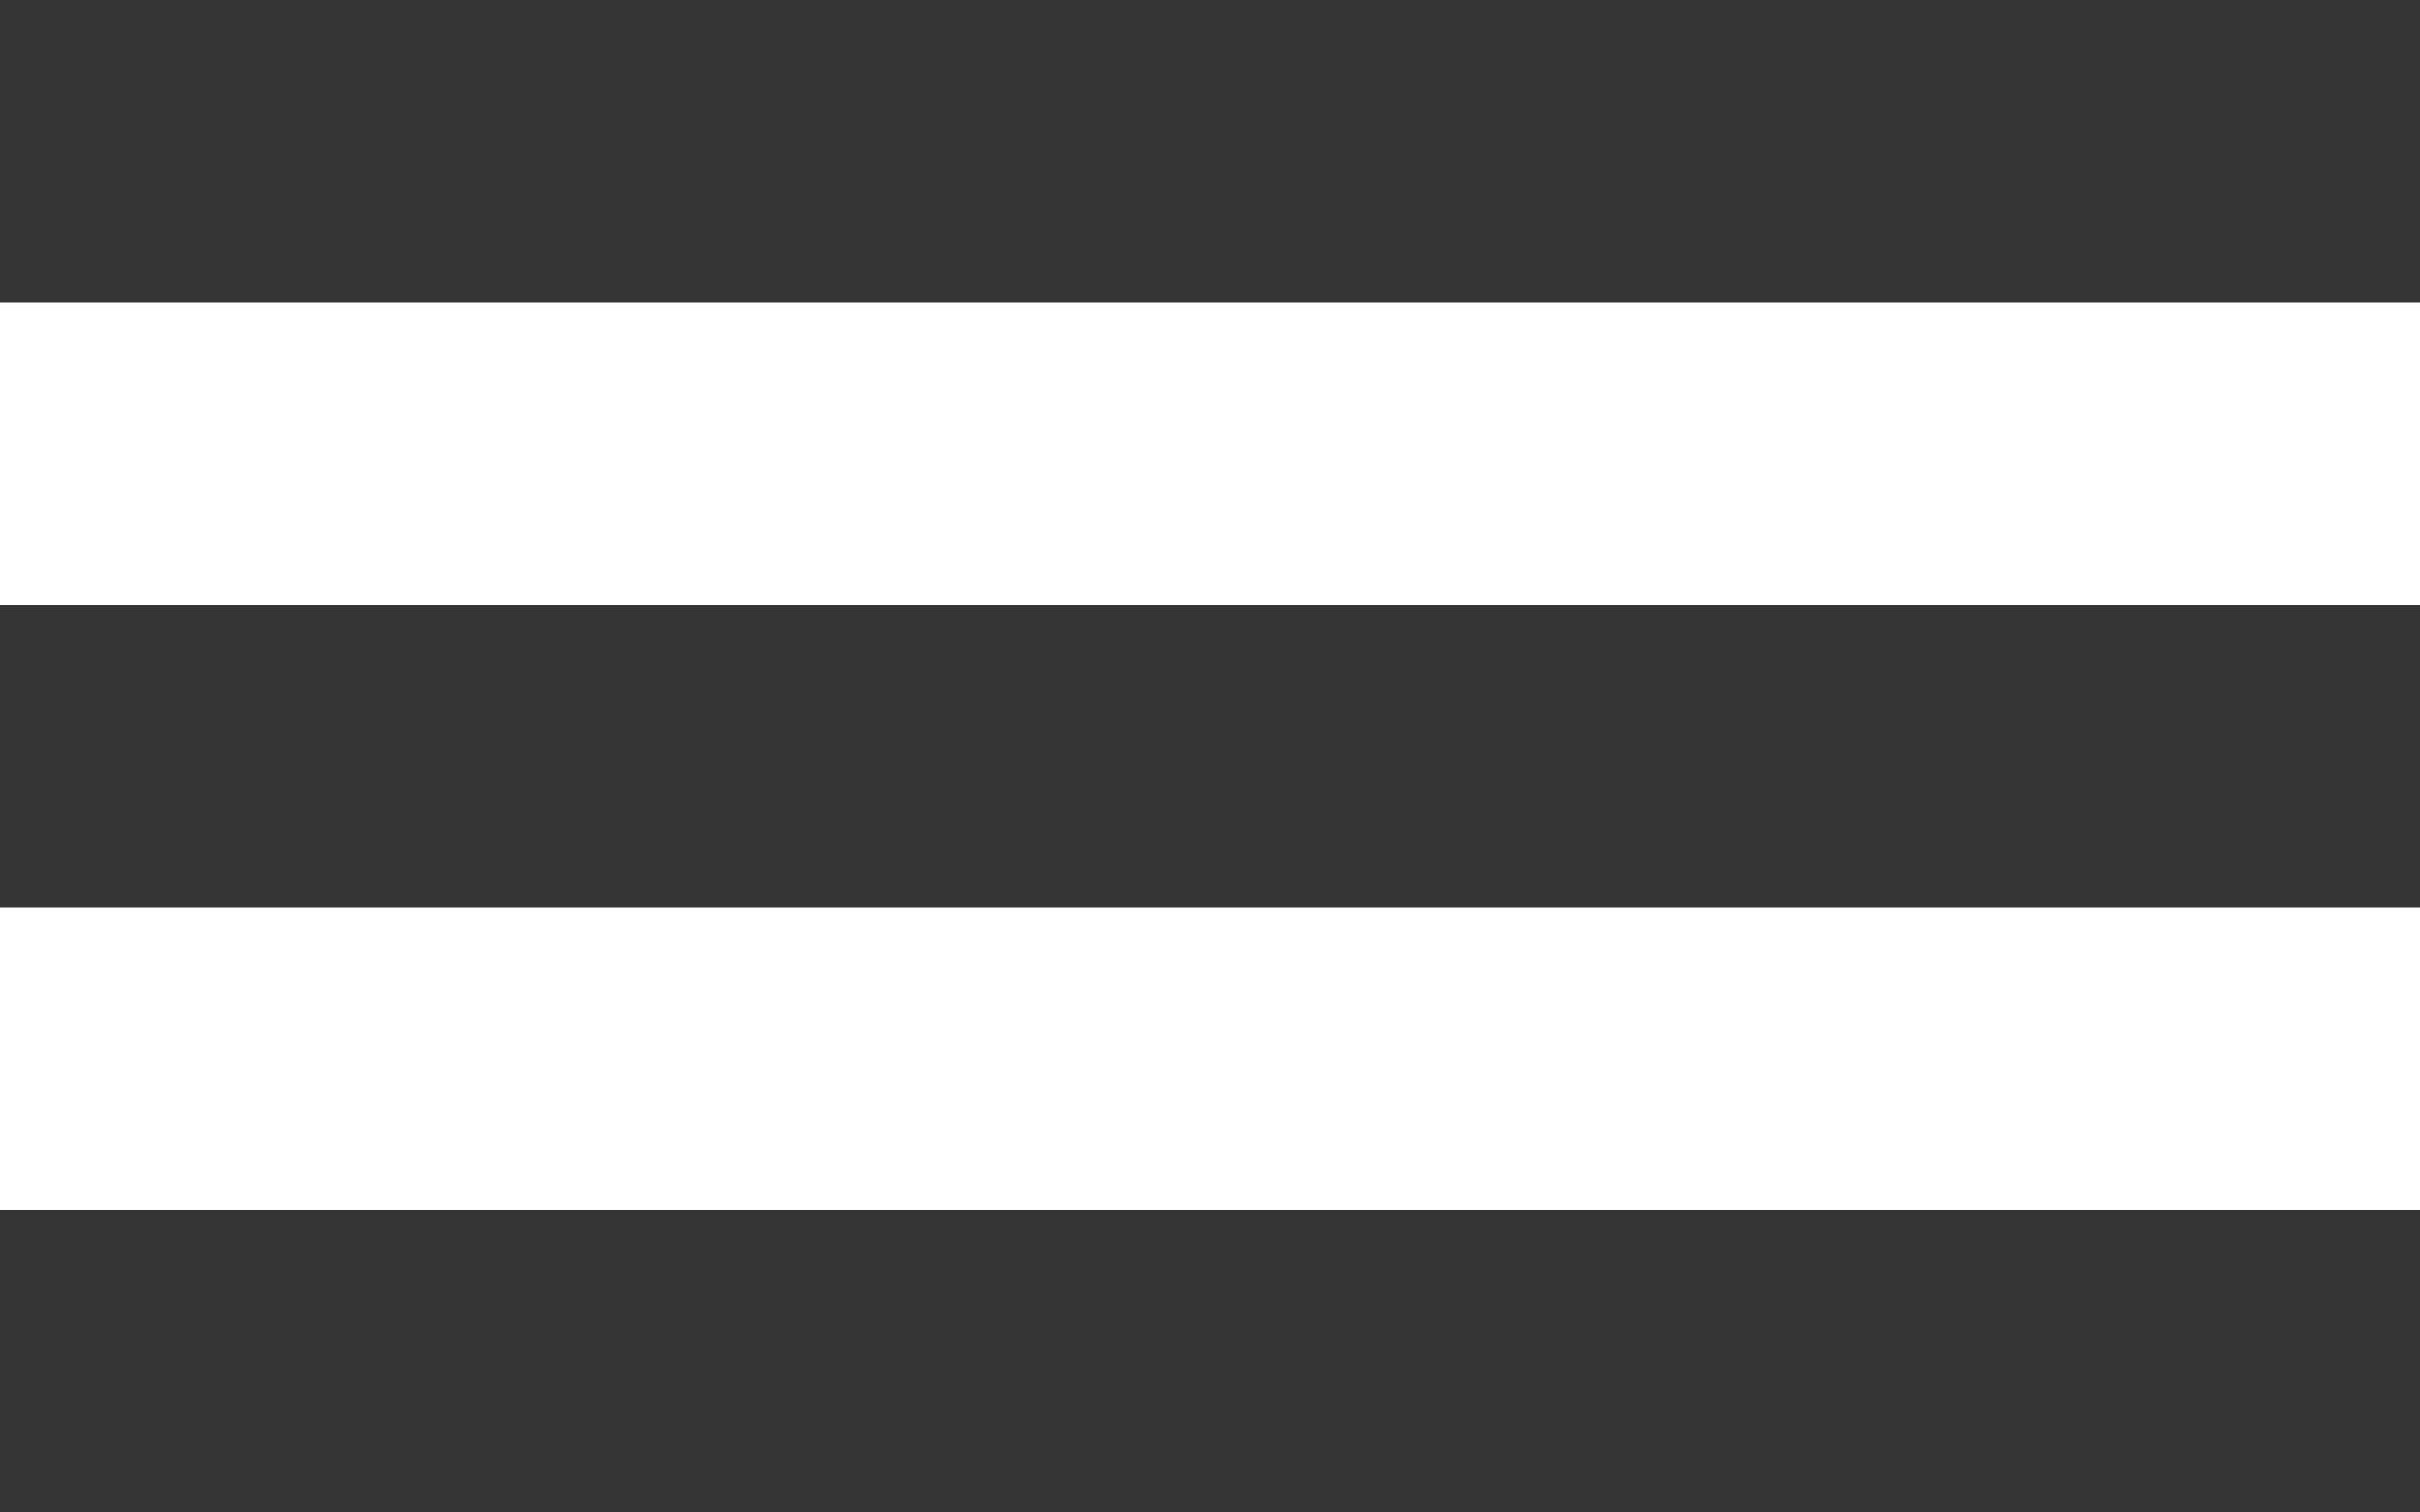
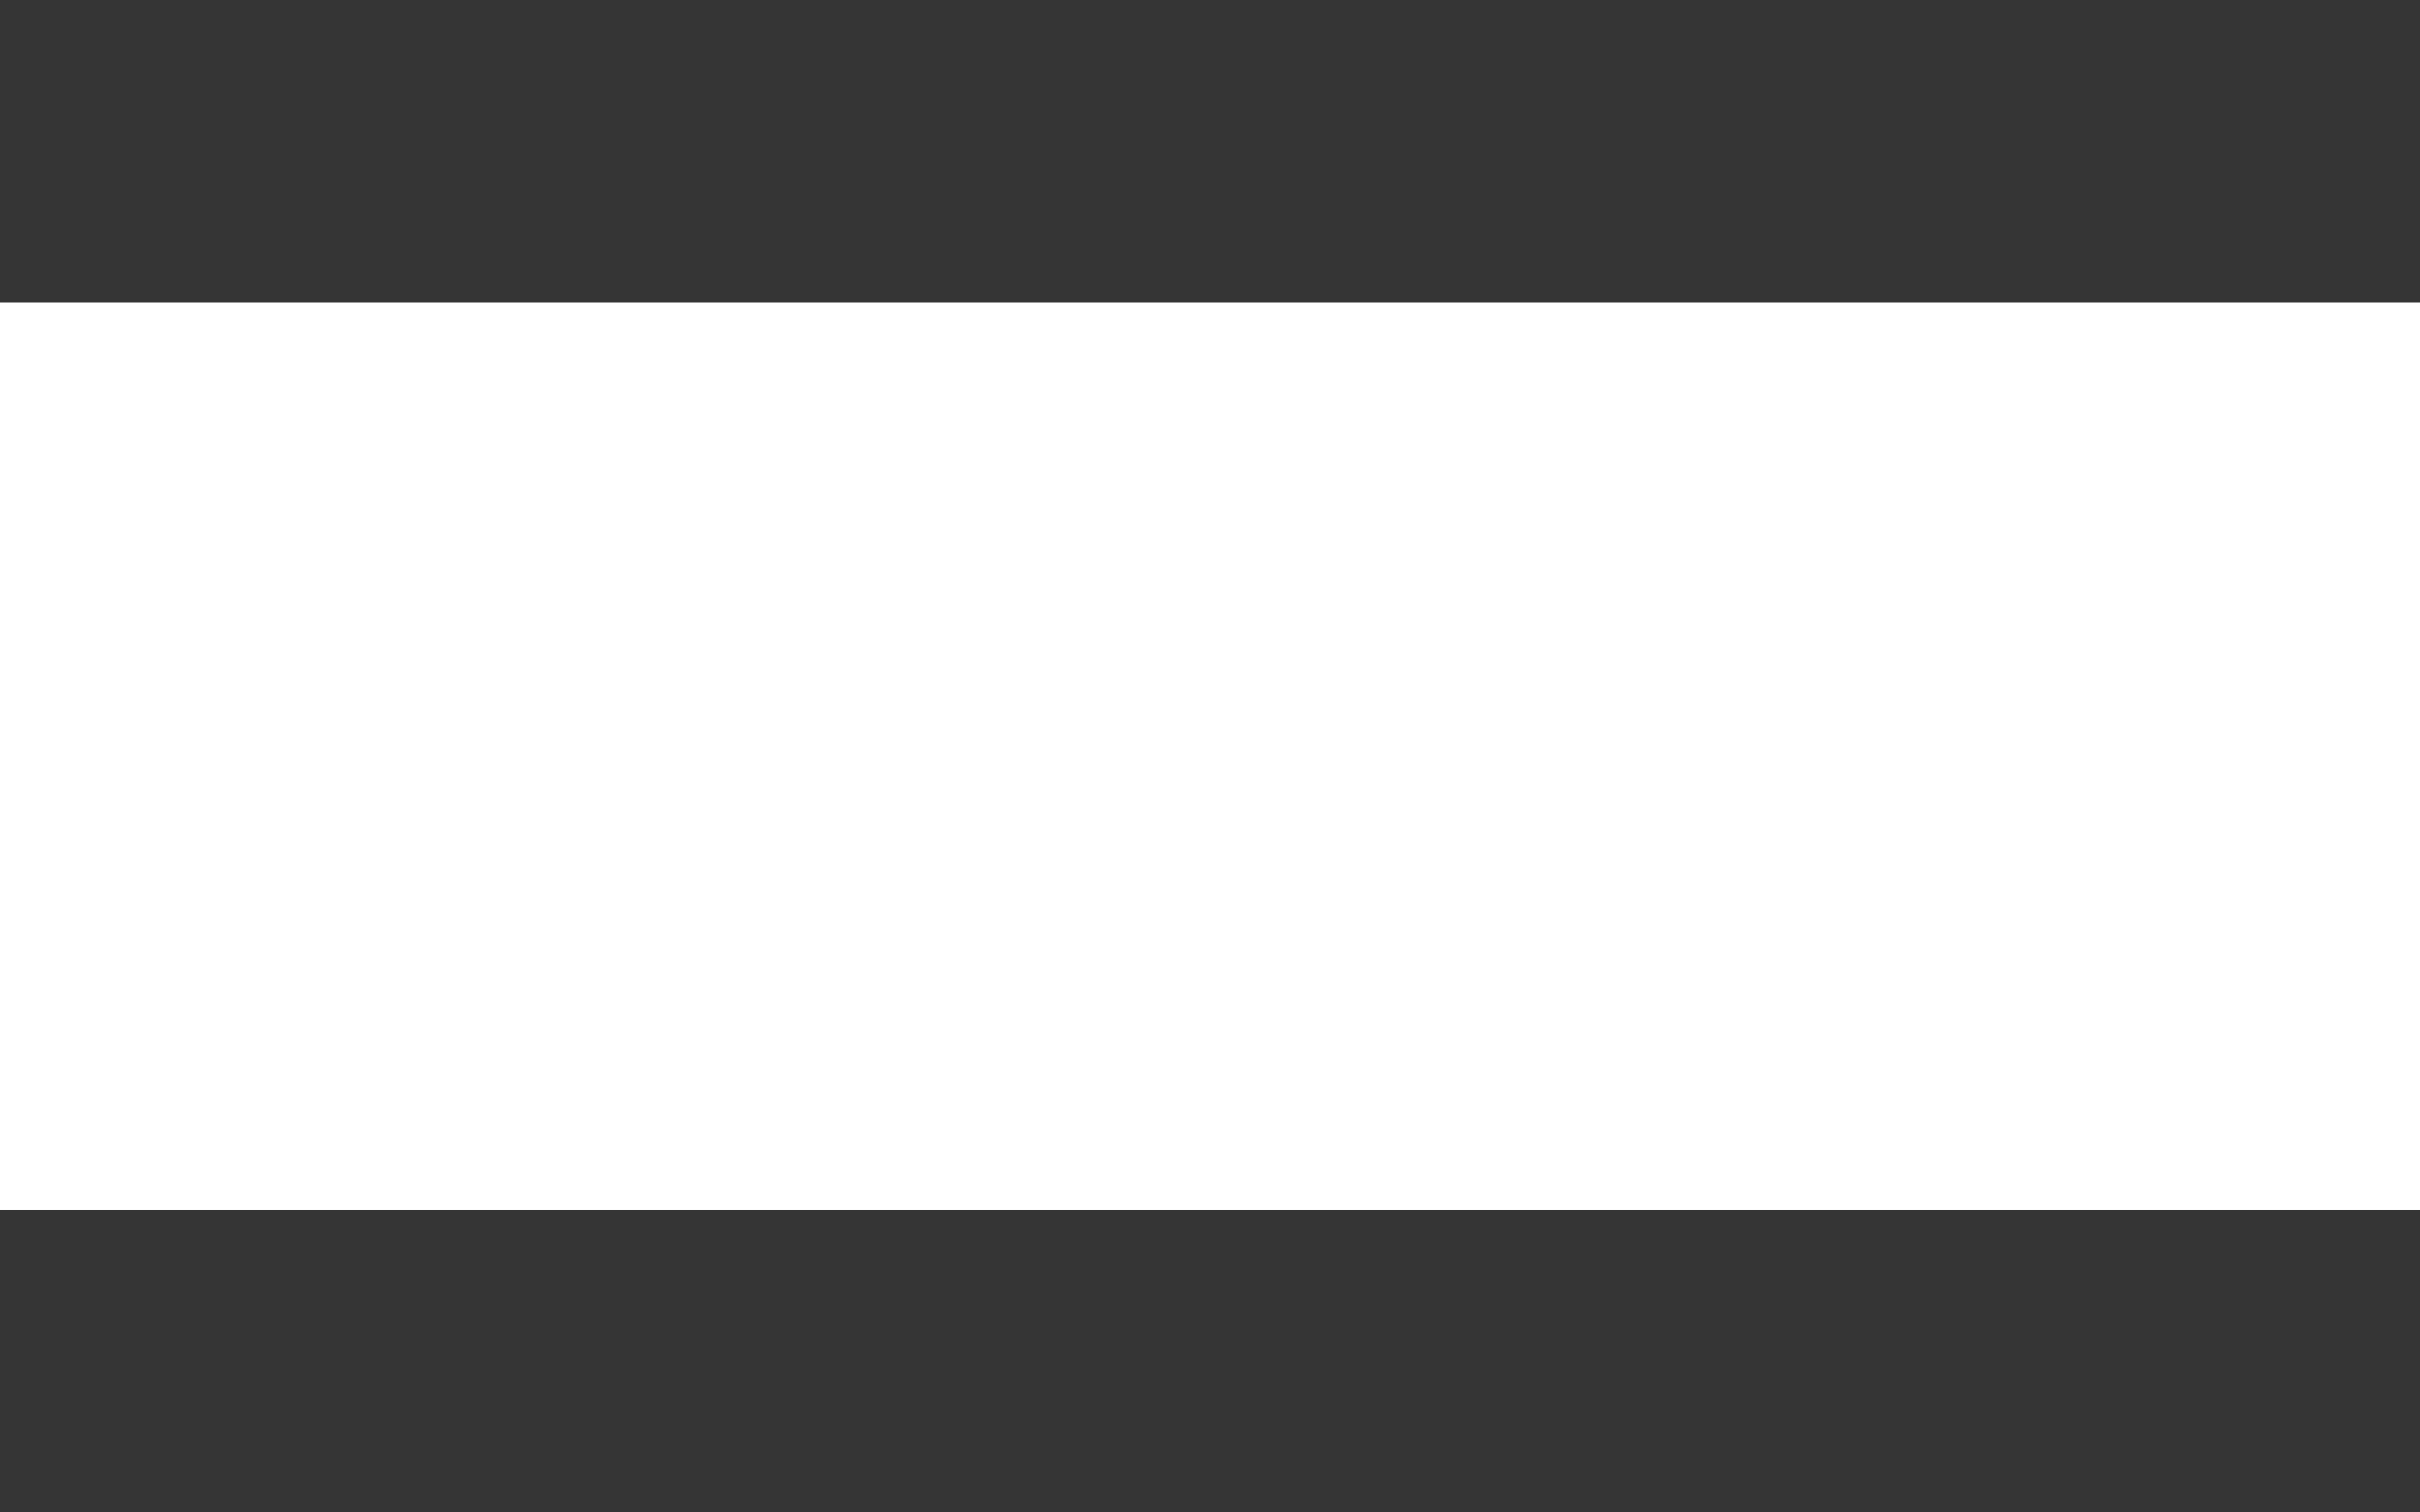
<svg xmlns="http://www.w3.org/2000/svg" width="24" height="15" viewBox="0 0 24 15" fill="none">
  <rect width="24" height="3" fill="#353535" />
-   <rect y="6" width="24" height="3" fill="#353535" />
  <rect y="12" width="24" height="3" fill="#353535" />
</svg>